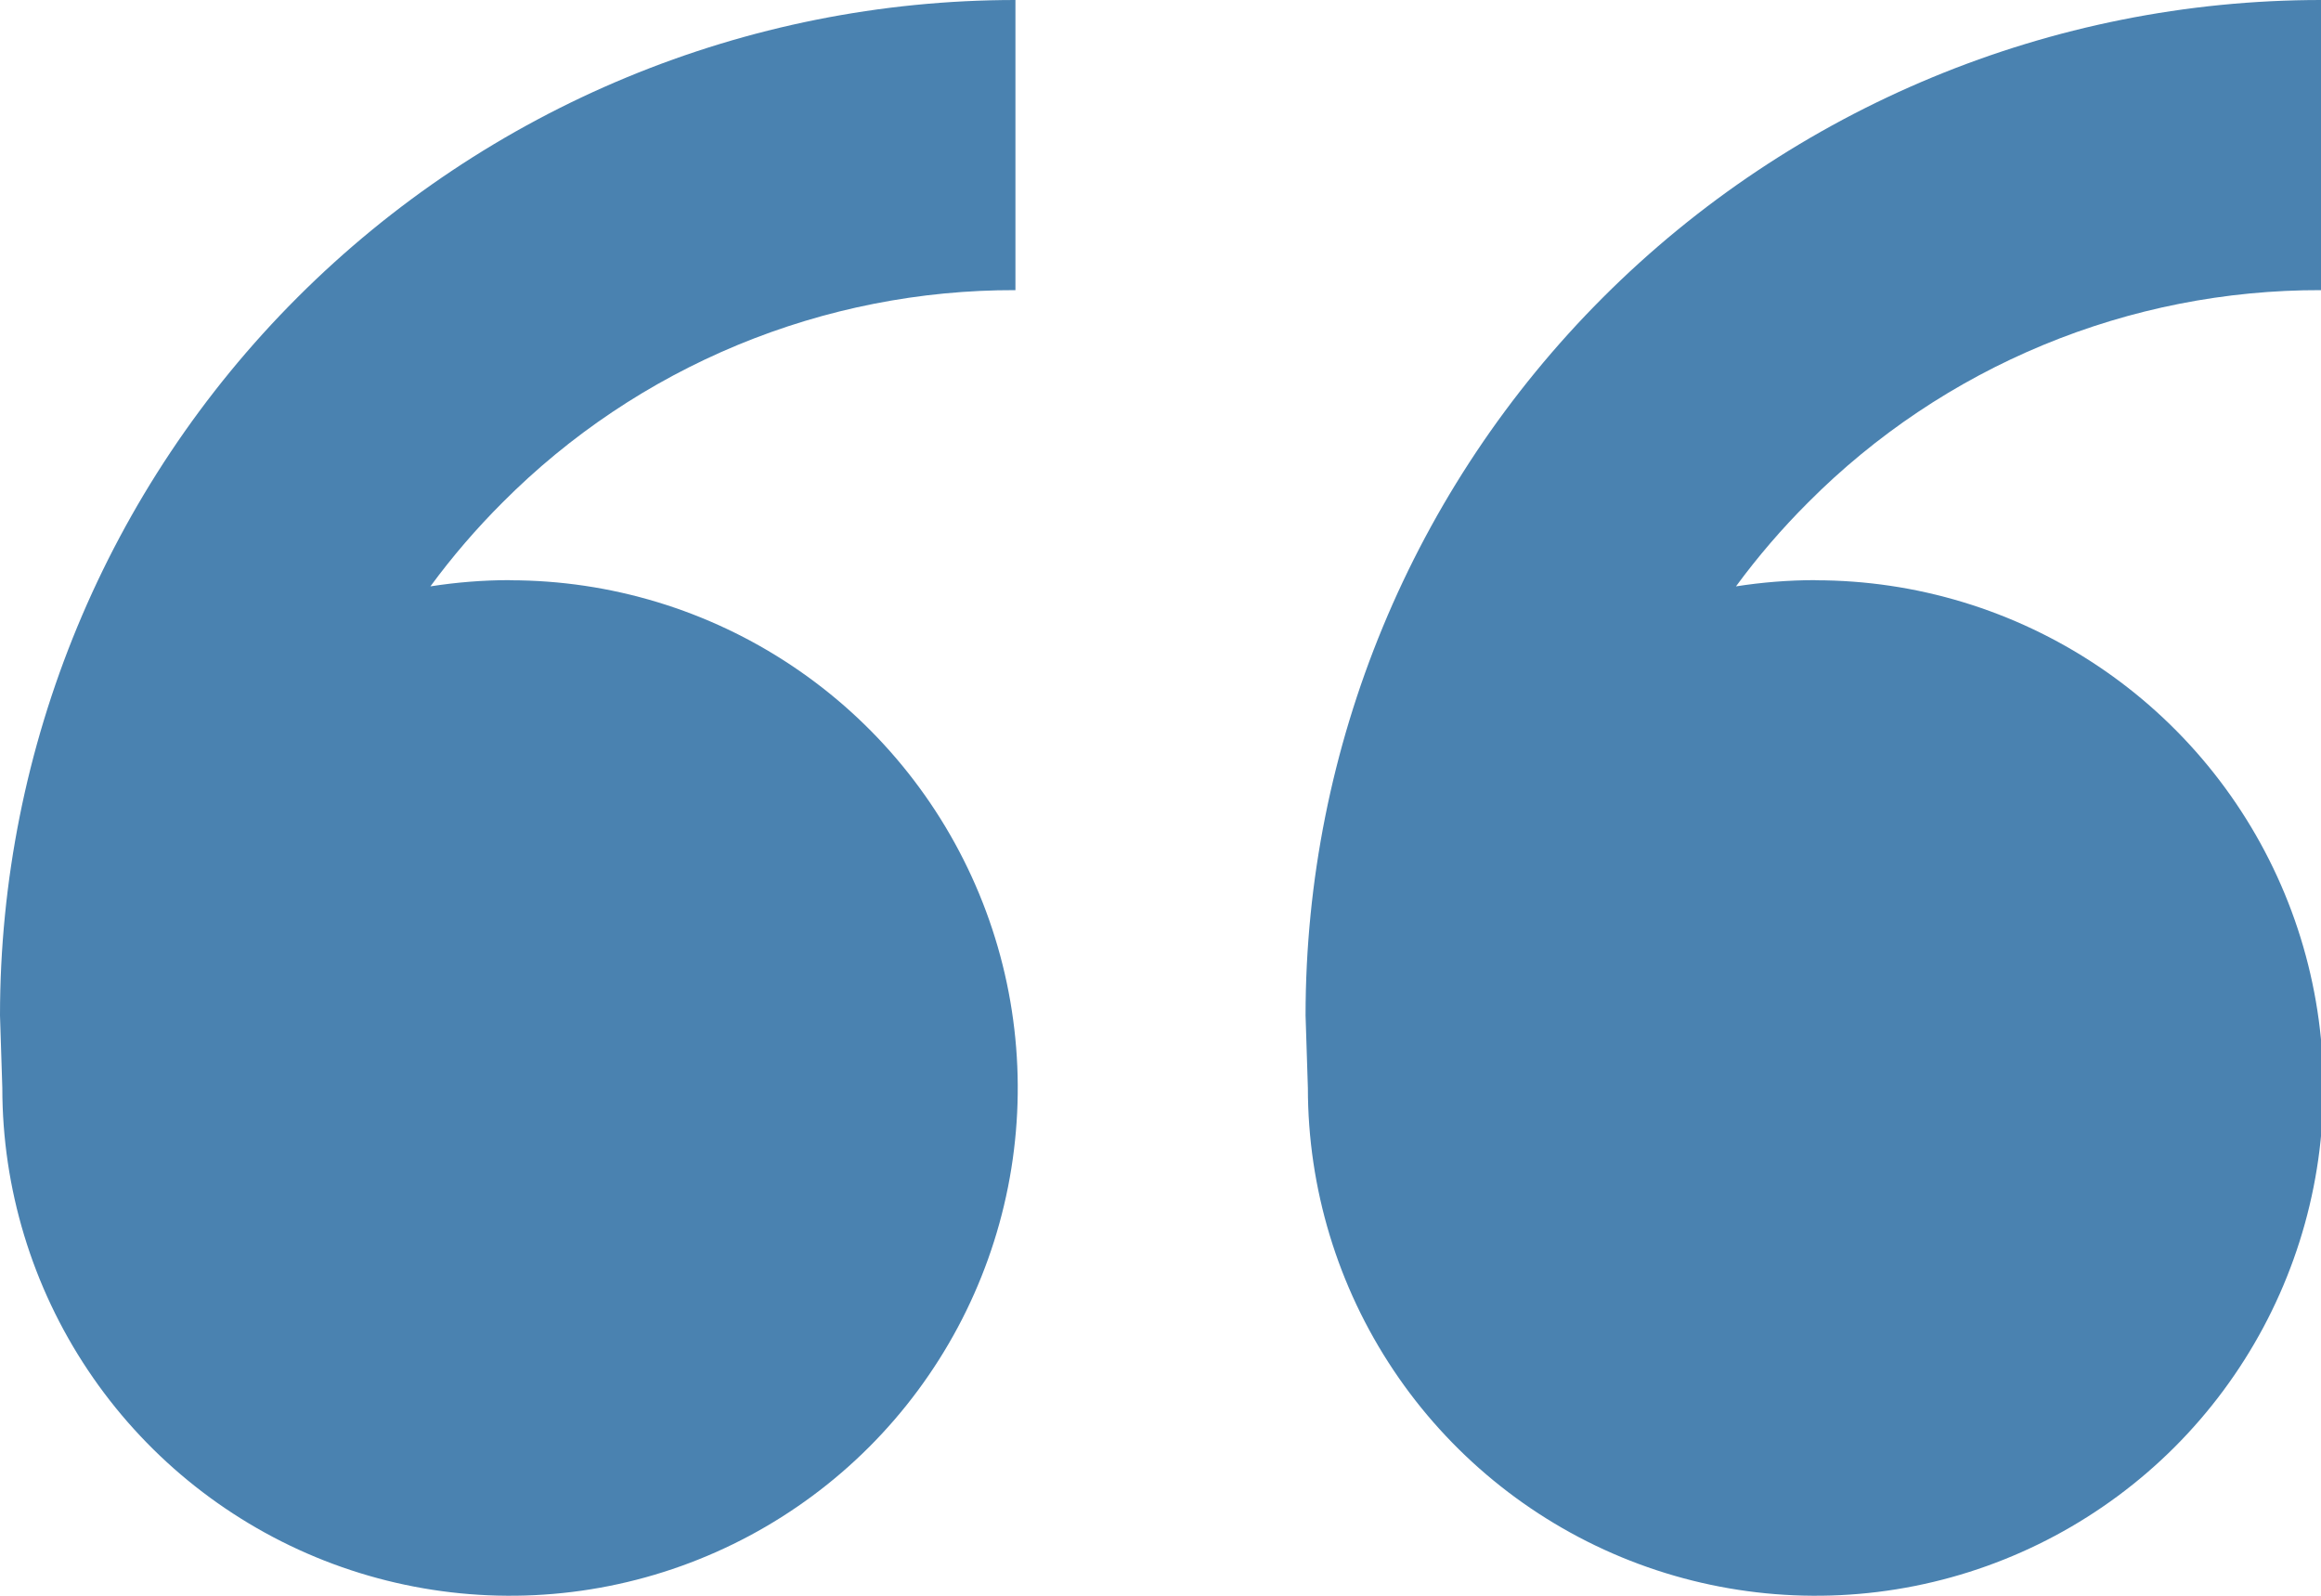
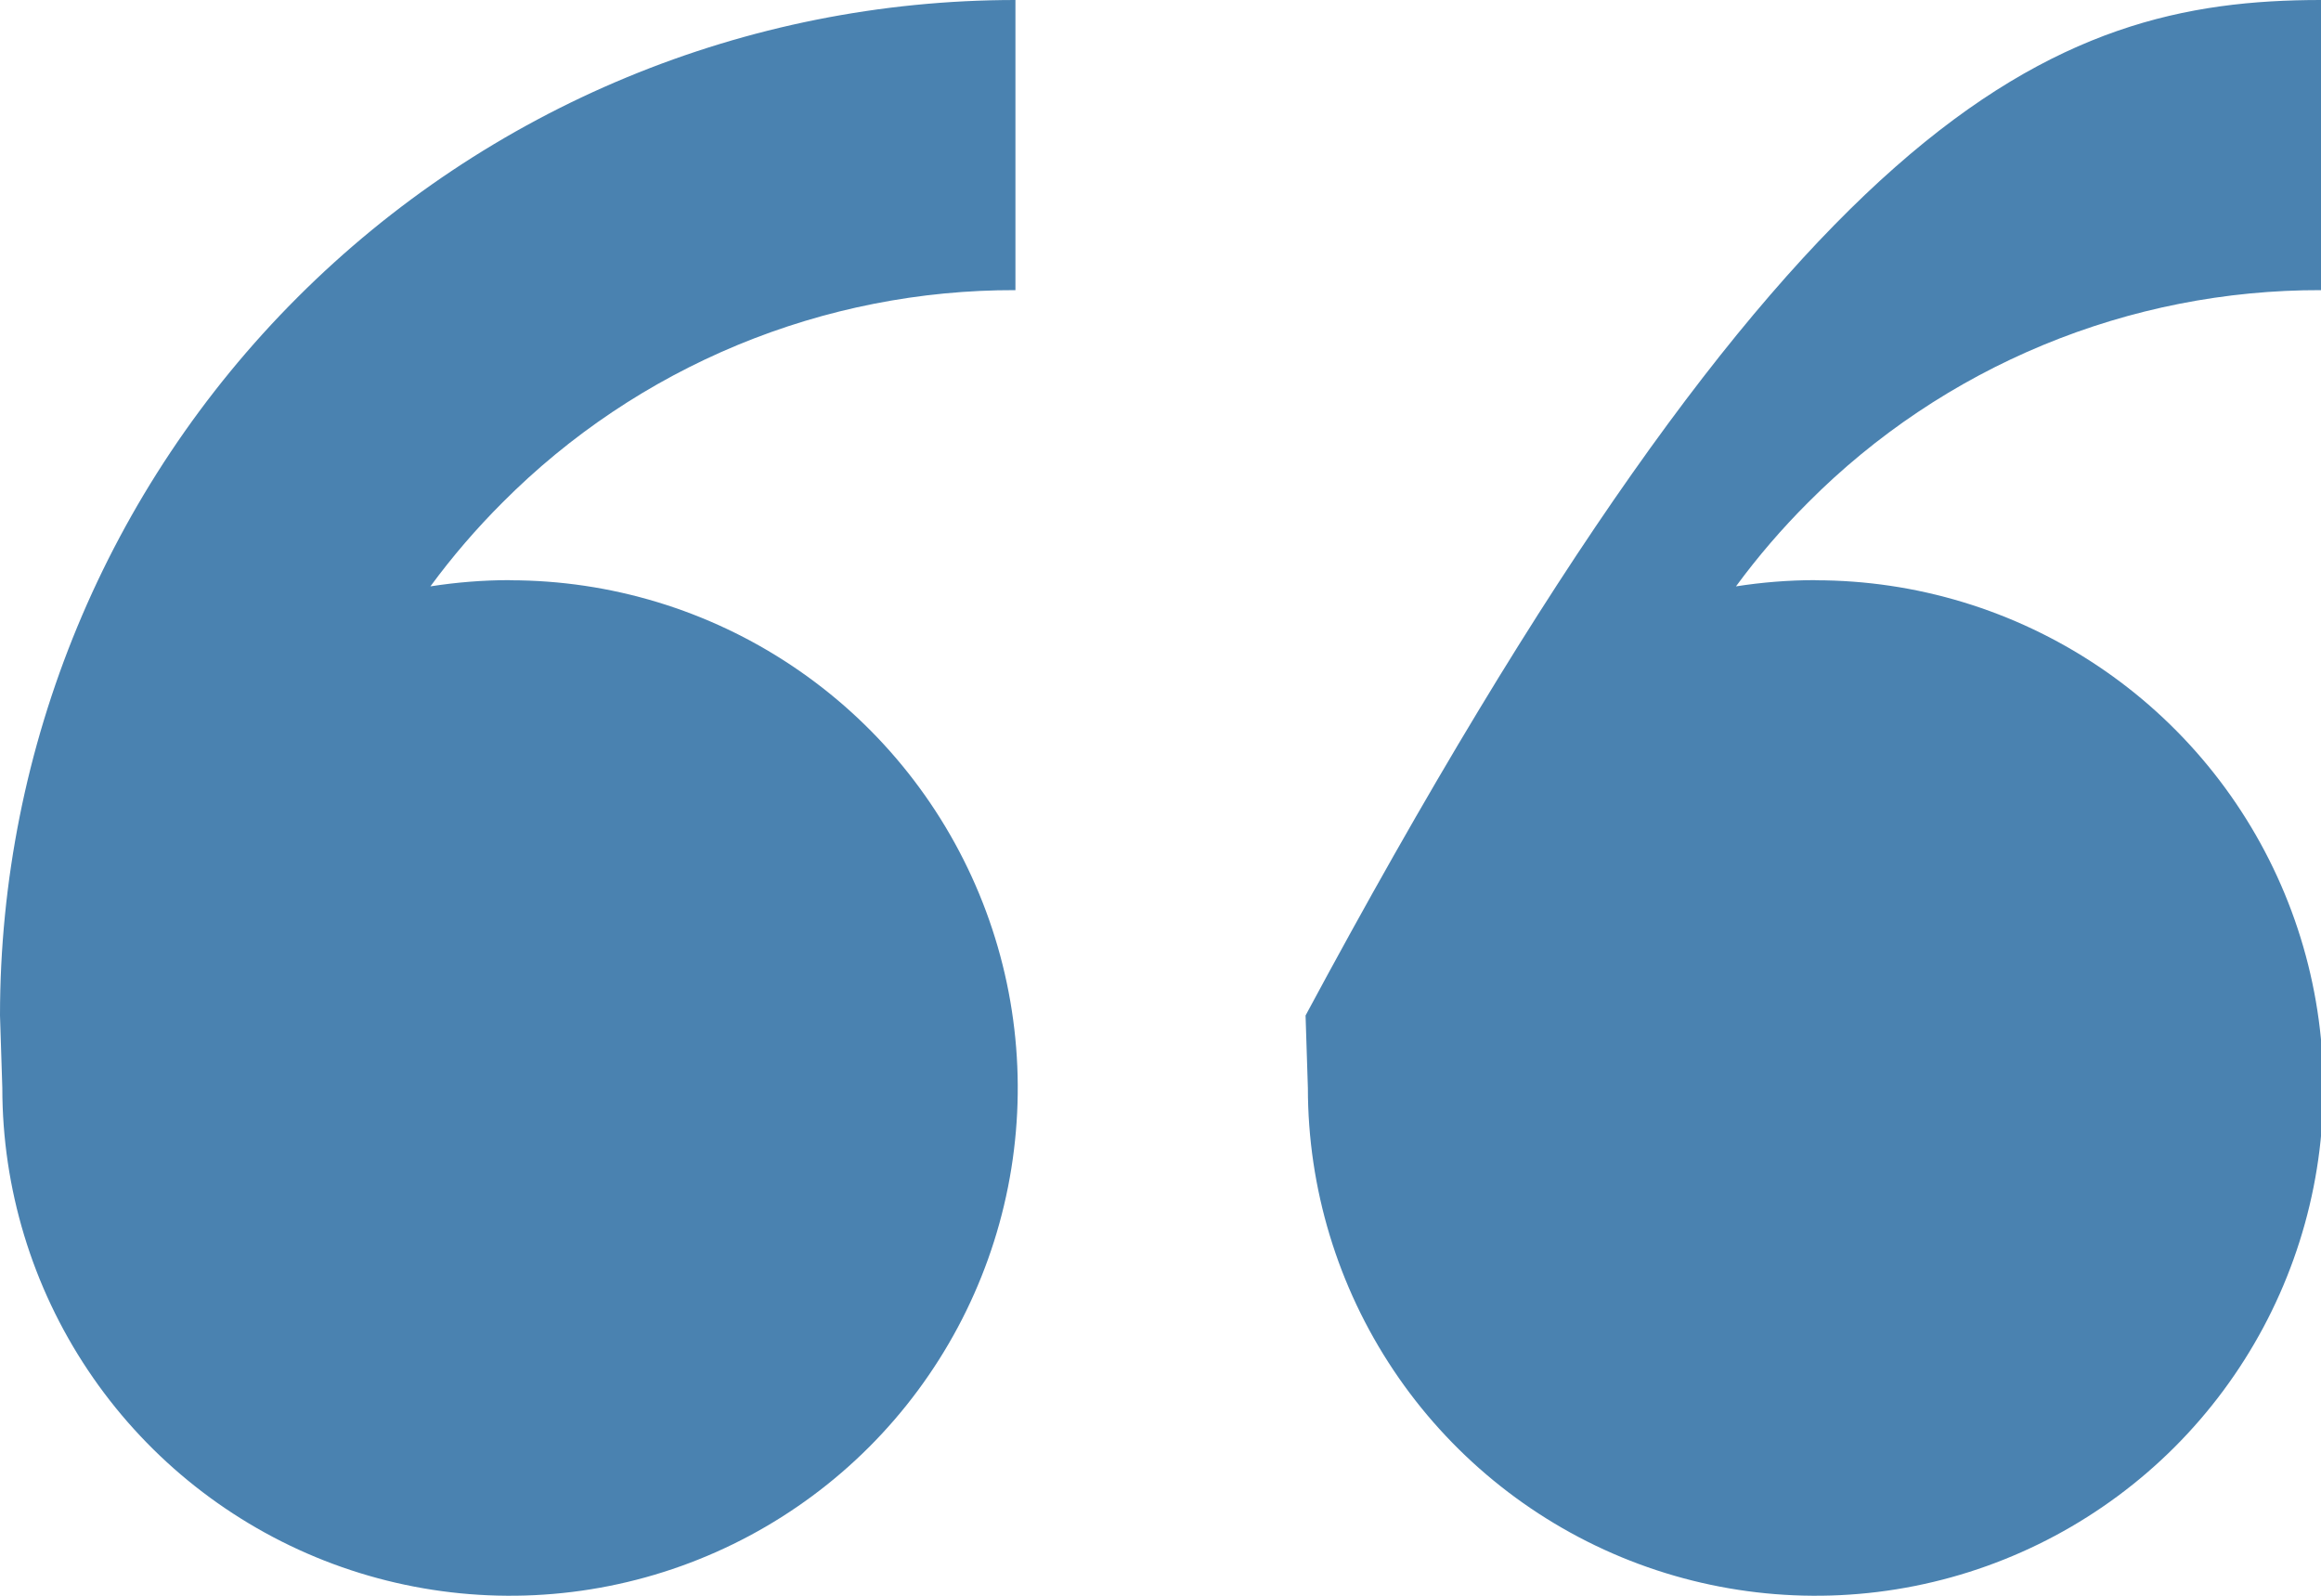
<svg xmlns="http://www.w3.org/2000/svg" width="48" height="33" viewBox="0 0 48 33" fill="none">
-   <path d="M10.548 12C12.625 12 14.655 12.616 16.381 13.77C18.108 14.923 19.454 16.563 20.249 18.482C21.044 20.4 21.251 22.512 20.846 24.549C20.441 26.585 19.441 28.456 17.973 29.925C16.504 31.393 14.633 32.393 12.596 32.798C10.56 33.203 8.448 32.995 6.53 32.201C4.611 31.406 2.971 30.06 1.818 28.334C0.664 26.607 0.048 24.577 0.048 22.5L0 21C0 15.431 2.212 10.089 6.151 6.151C10.089 2.212 15.431 0 21 0V6C19.029 5.995 17.077 6.38 15.256 7.134C13.435 7.888 11.782 8.995 10.392 10.392C9.852 10.931 9.353 11.511 8.901 12.126C9.438 12.042 9.987 11.997 10.545 11.997L10.548 12ZM37.548 12C39.625 12 41.655 12.616 43.382 13.77C45.108 14.923 46.454 16.563 47.249 18.482C48.044 20.4 48.251 22.512 47.846 24.549C47.441 26.585 46.441 28.456 44.973 29.925C43.504 31.393 41.633 32.393 39.596 32.798C37.56 33.203 35.448 32.995 33.53 32.201C31.611 31.406 29.971 30.06 28.818 28.334C27.664 26.607 27.048 24.577 27.048 22.5L27 21C27 15.431 29.212 10.089 33.151 6.151C37.089 2.212 42.431 0 48 0V6C46.029 5.995 44.077 6.38 42.256 7.134C40.435 7.888 38.782 8.995 37.392 10.392C36.852 10.931 36.353 11.511 35.901 12.126C36.438 12.042 36.987 11.997 37.548 11.997V12Z" fill="#4A82B0" />
+   <path d="M10.548 12C12.625 12 14.655 12.616 16.381 13.77C18.108 14.923 19.454 16.563 20.249 18.482C21.044 20.4 21.251 22.512 20.846 24.549C20.441 26.585 19.441 28.456 17.973 29.925C16.504 31.393 14.633 32.393 12.596 32.798C10.56 33.203 8.448 32.995 6.53 32.201C4.611 31.406 2.971 30.06 1.818 28.334C0.664 26.607 0.048 24.577 0.048 22.5L0 21C0 15.431 2.212 10.089 6.151 6.151C10.089 2.212 15.431 0 21 0V6C19.029 5.995 17.077 6.38 15.256 7.134C13.435 7.888 11.782 8.995 10.392 10.392C9.852 10.931 9.353 11.511 8.901 12.126C9.438 12.042 9.987 11.997 10.545 11.997L10.548 12ZM37.548 12C39.625 12 41.655 12.616 43.382 13.77C45.108 14.923 46.454 16.563 47.249 18.482C48.044 20.4 48.251 22.512 47.846 24.549C47.441 26.585 46.441 28.456 44.973 29.925C43.504 31.393 41.633 32.393 39.596 32.798C37.56 33.203 35.448 32.995 33.53 32.201C31.611 31.406 29.971 30.06 28.818 28.334C27.664 26.607 27.048 24.577 27.048 22.5L27 21C37.089 2.212 42.431 0 48 0V6C46.029 5.995 44.077 6.38 42.256 7.134C40.435 7.888 38.782 8.995 37.392 10.392C36.852 10.931 36.353 11.511 35.901 12.126C36.438 12.042 36.987 11.997 37.548 11.997V12Z" fill="#4A82B0" />
</svg>